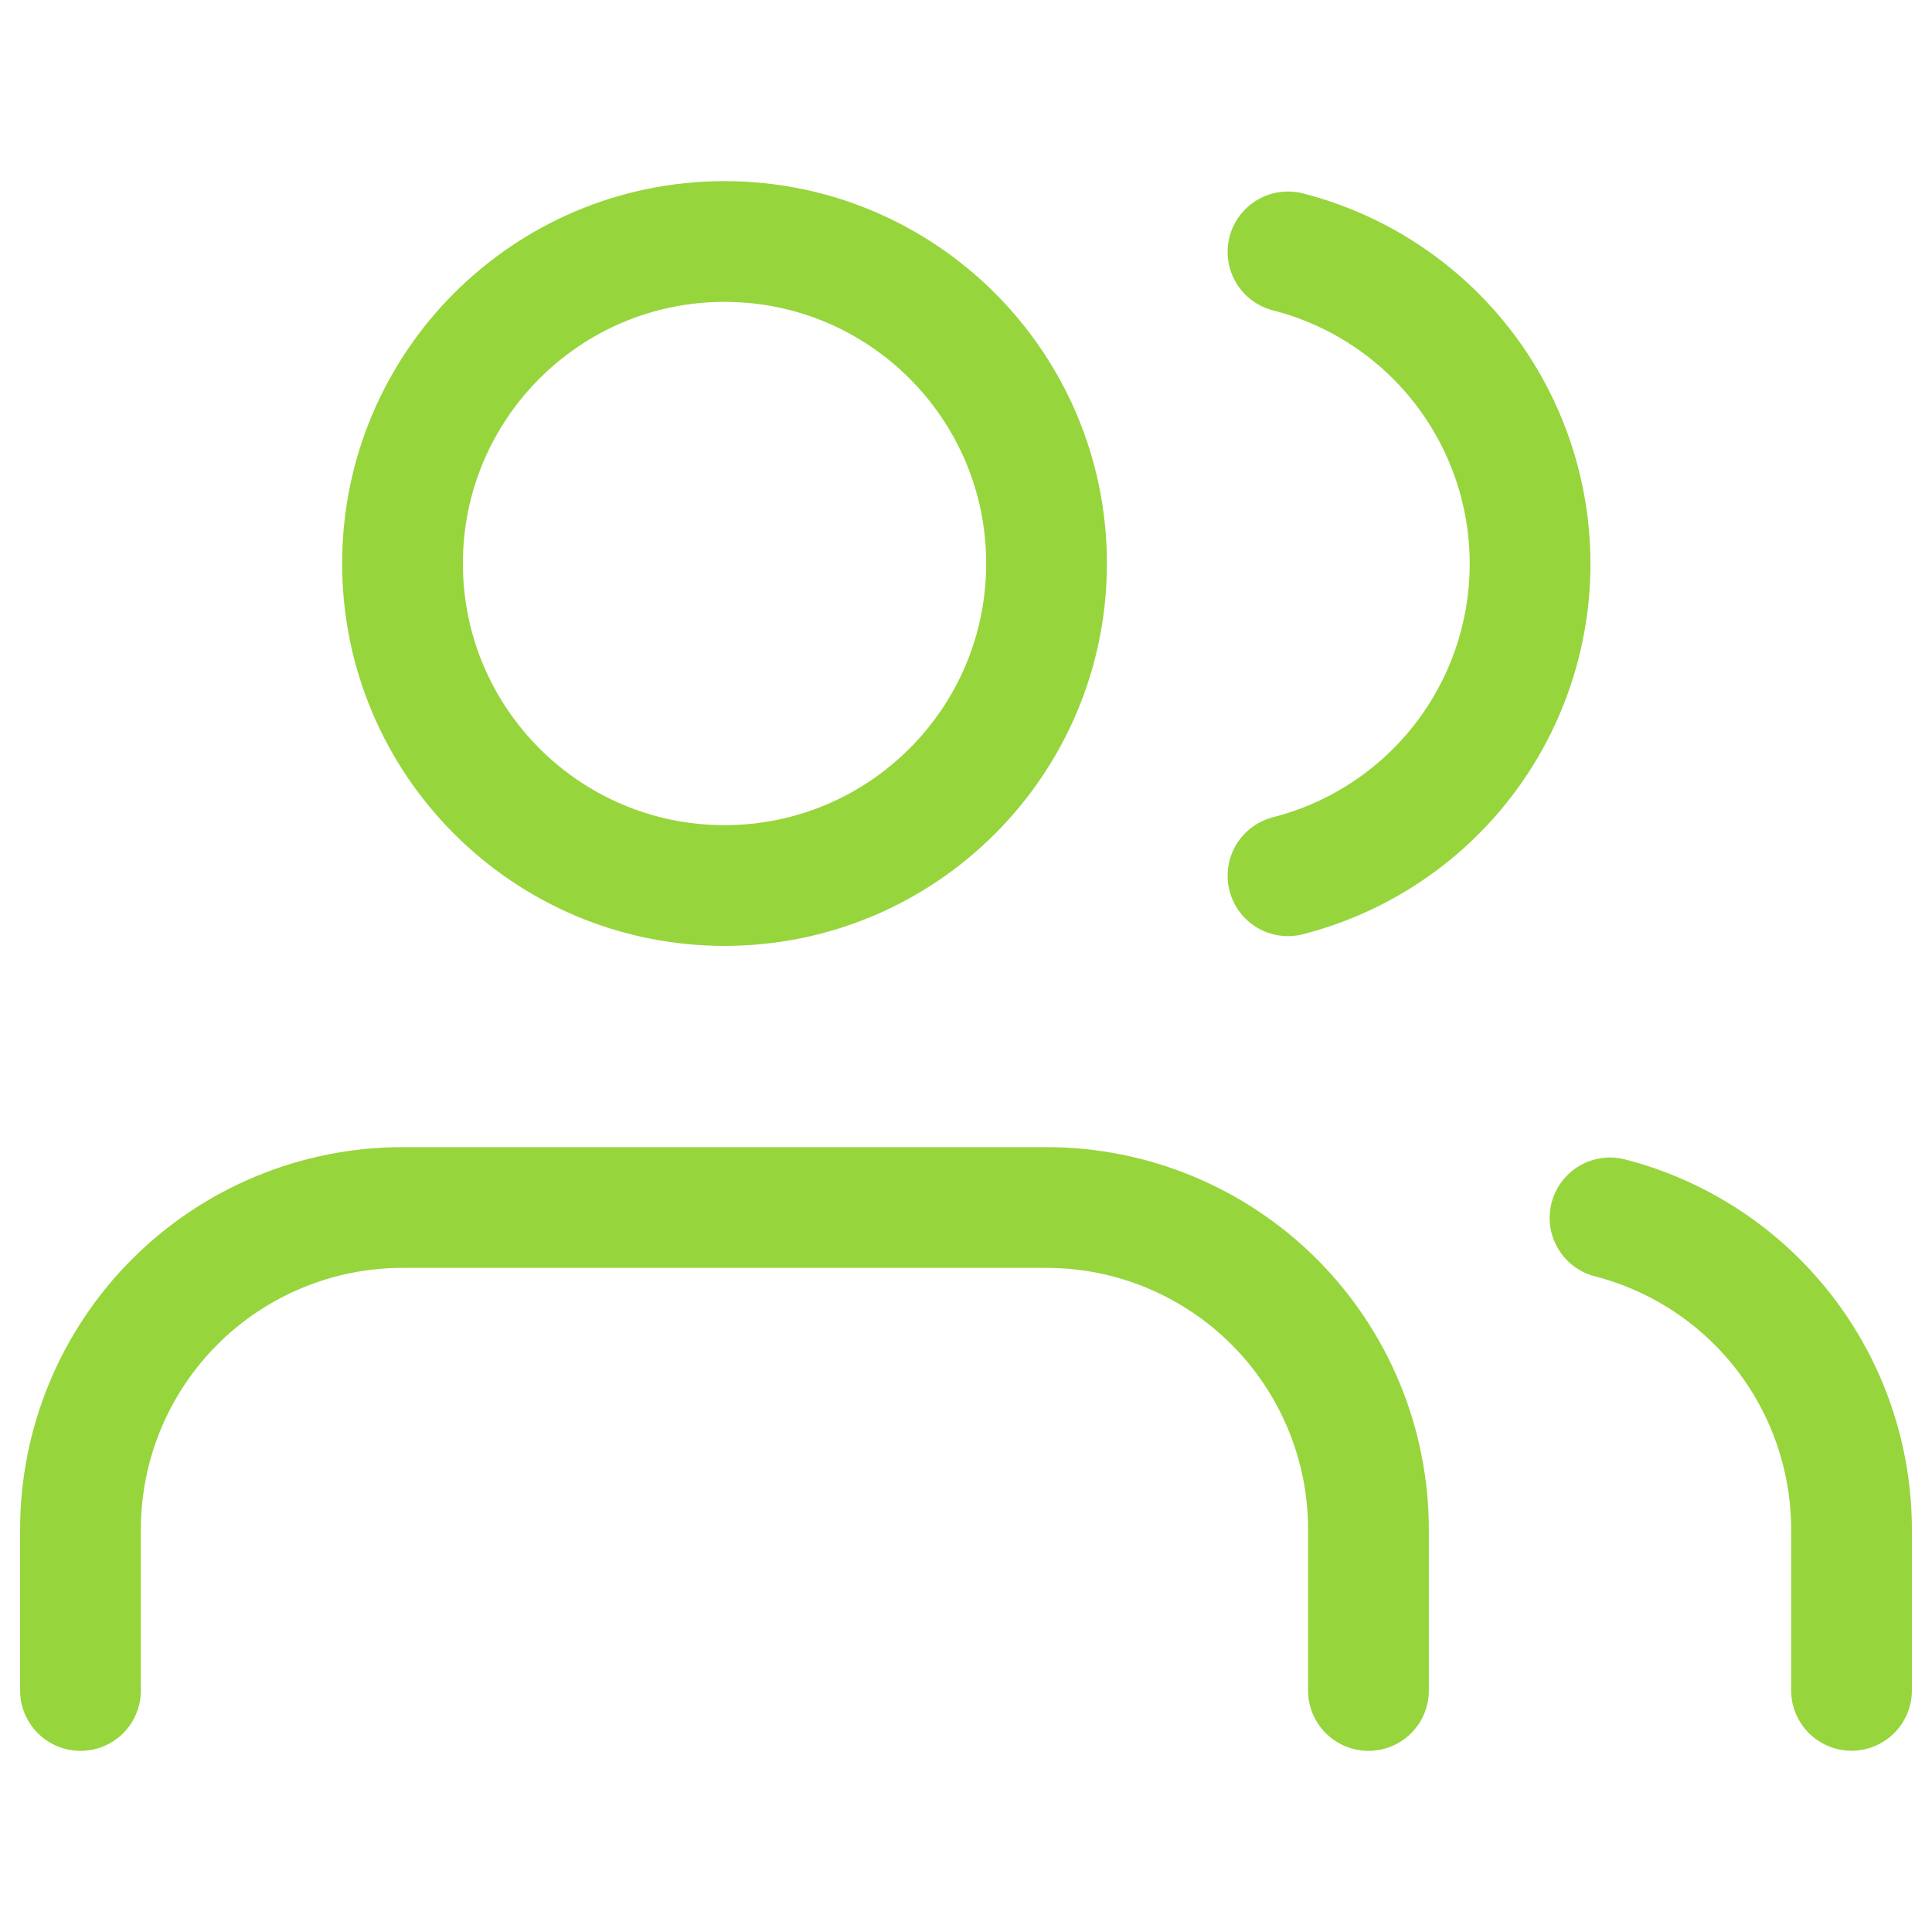
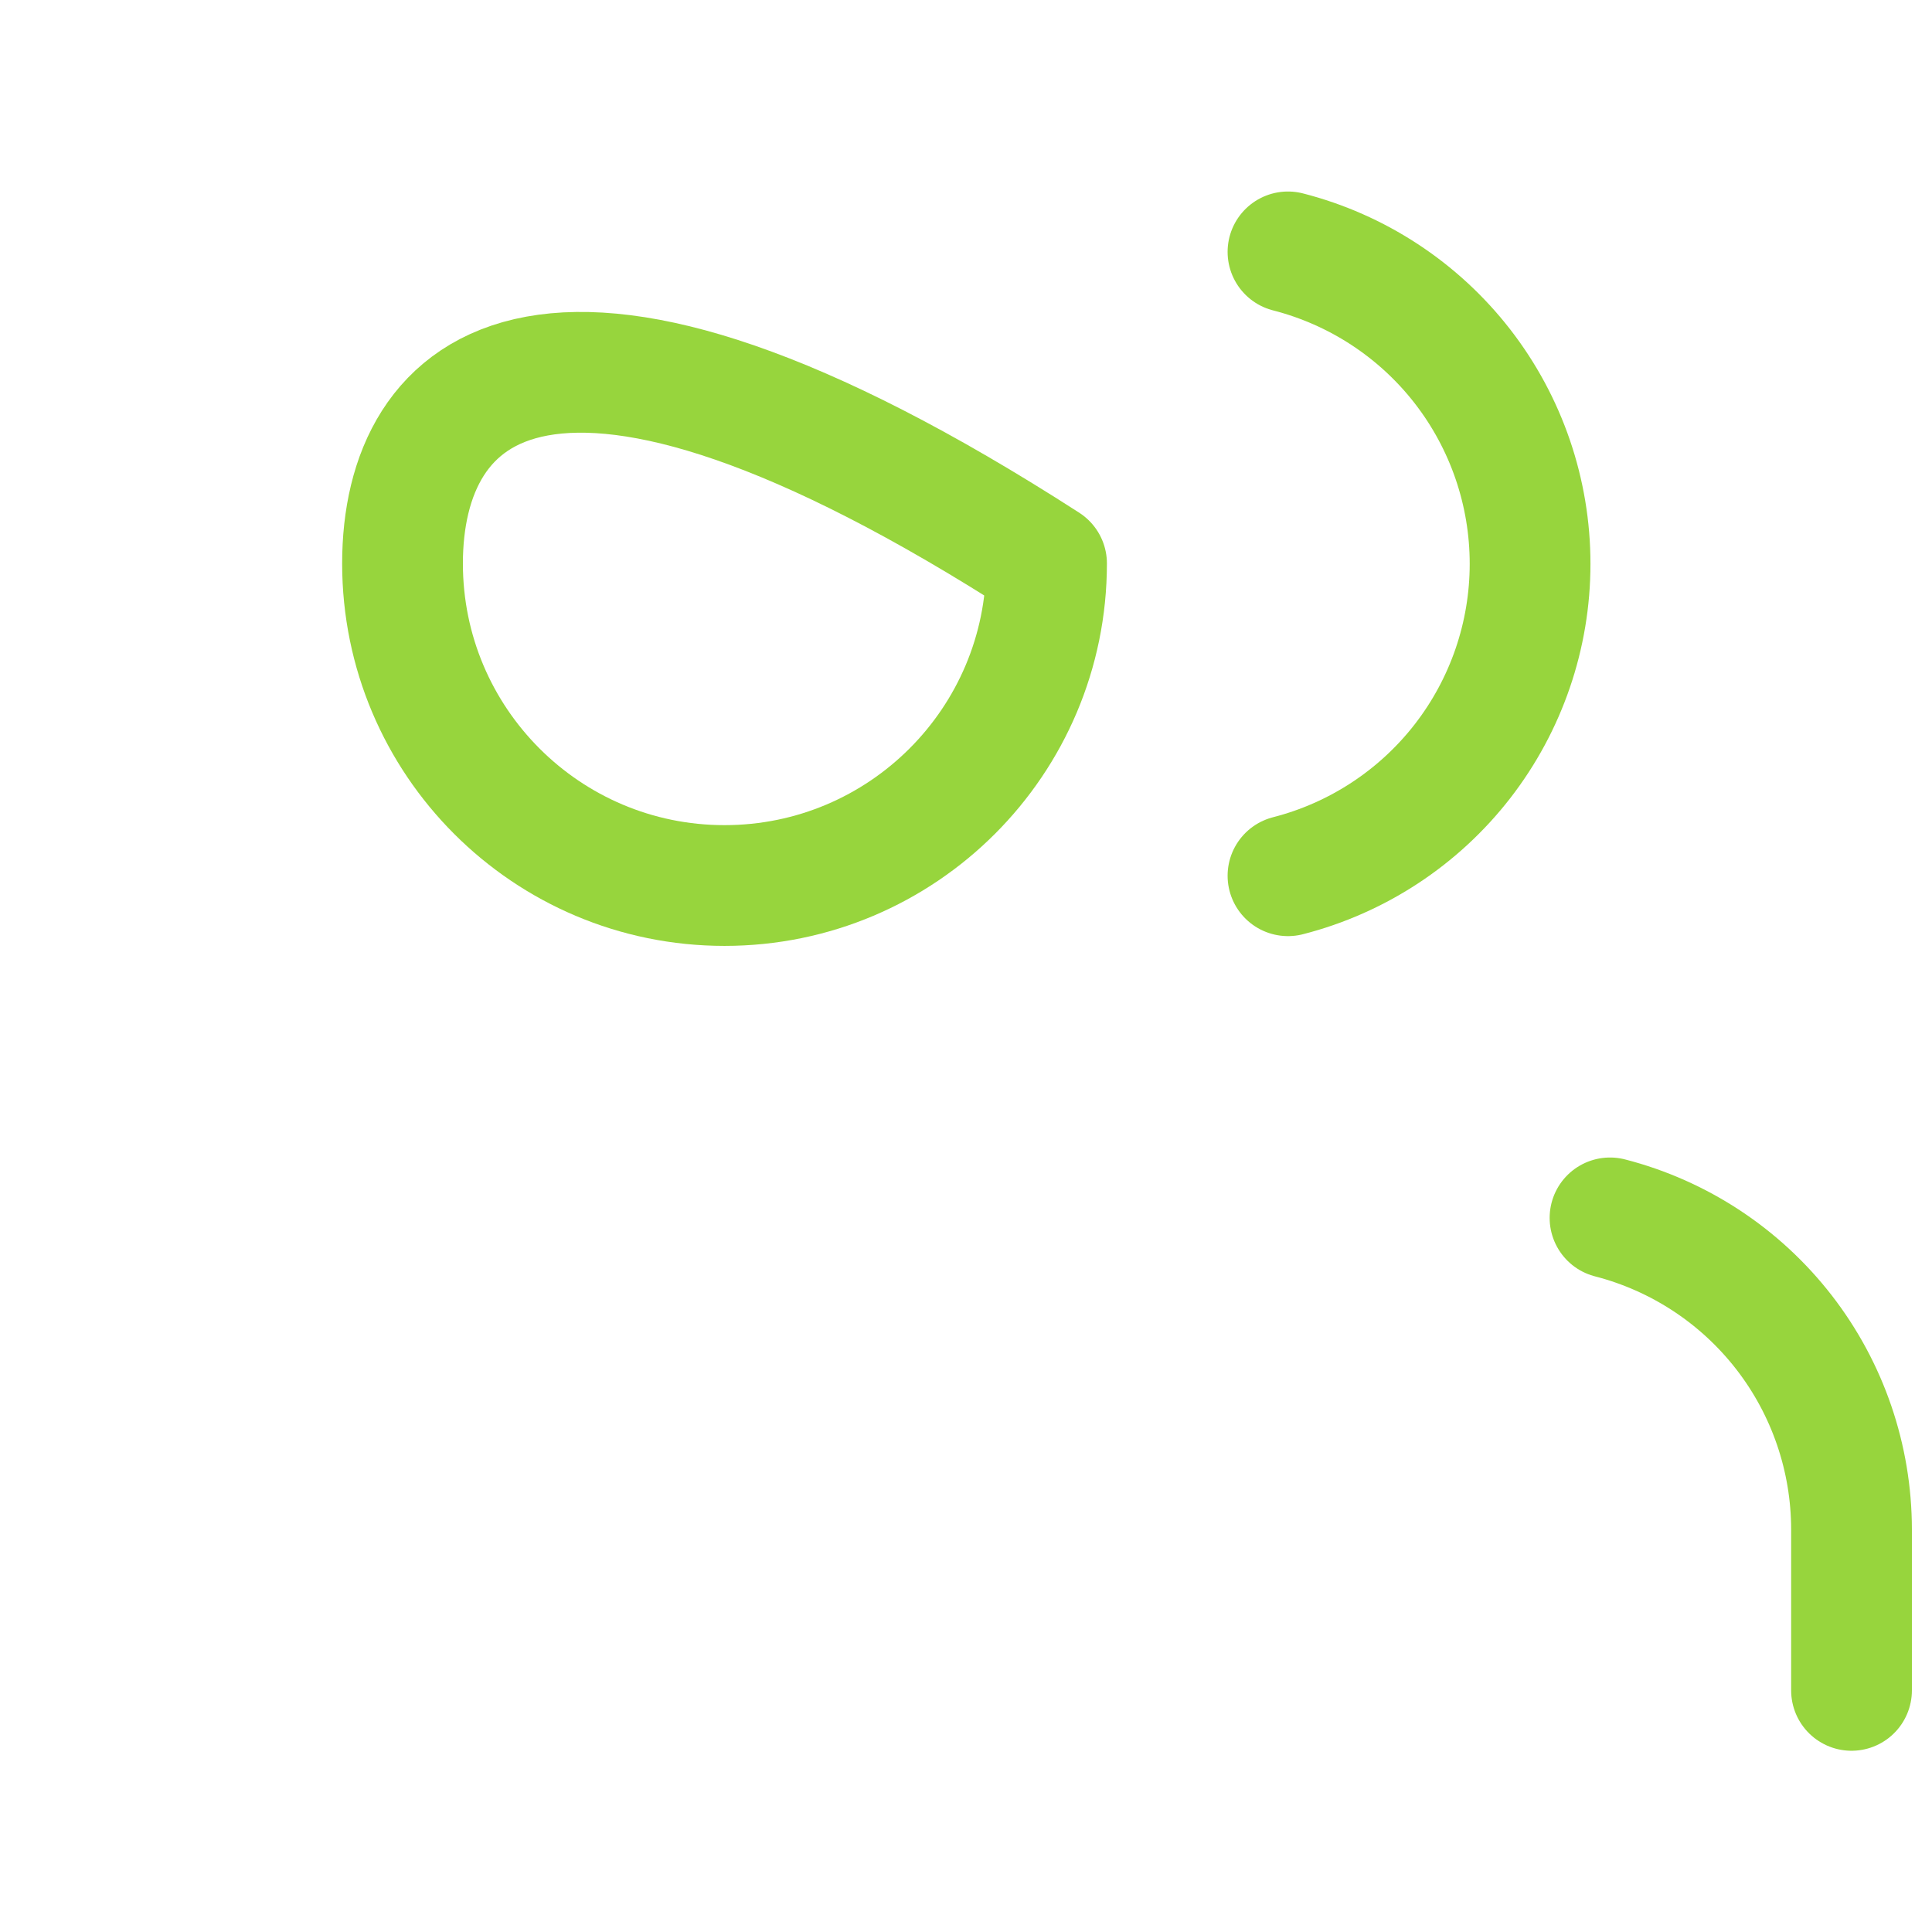
<svg xmlns="http://www.w3.org/2000/svg" width="32" height="32" viewBox="0 0 32 32" fill="none">
-   <path d="M22.666 28V25.333C22.666 23.919 22.104 22.562 21.104 21.562C20.104 20.562 18.747 20 17.333 20H6.666C5.252 20 3.895 20.562 2.895 21.562C1.895 22.562 1.333 23.919 1.333 25.333V28" stroke="#97D53D" stroke-width="2" stroke-linecap="round" stroke-linejoin="round" />
-   <path d="M12 14.667C14.946 14.667 17.334 12.279 17.334 9.333C17.334 6.388 14.946 4 12 4C9.055 4 6.667 6.388 6.667 9.333C6.667 12.279 9.055 14.667 12 14.667Z" stroke="#97D53D" stroke-width="2" stroke-linecap="round" stroke-linejoin="round" />
+   <path d="M12 14.667C14.946 14.667 17.334 12.279 17.334 9.333C9.055 4 6.667 6.388 6.667 9.333C6.667 12.279 9.055 14.667 12 14.667Z" stroke="#97D53D" stroke-width="2" stroke-linecap="round" stroke-linejoin="round" />
  <path d="M30.667 27.998V25.332C30.666 24.15 30.273 23.002 29.549 22.068C28.825 21.134 27.811 20.467 26.667 20.172" stroke="#97D53D" stroke-width="2" stroke-linecap="round" stroke-linejoin="round" />
  <path d="M21.333 4.172C22.48 4.466 23.497 5.133 24.223 6.068C24.949 7.004 25.343 8.154 25.343 9.339C25.343 10.523 24.949 11.673 24.223 12.609C23.497 13.544 22.48 14.211 21.333 14.505" stroke="#97D53D" stroke-width="2" stroke-linecap="round" stroke-linejoin="round" />
</svg>